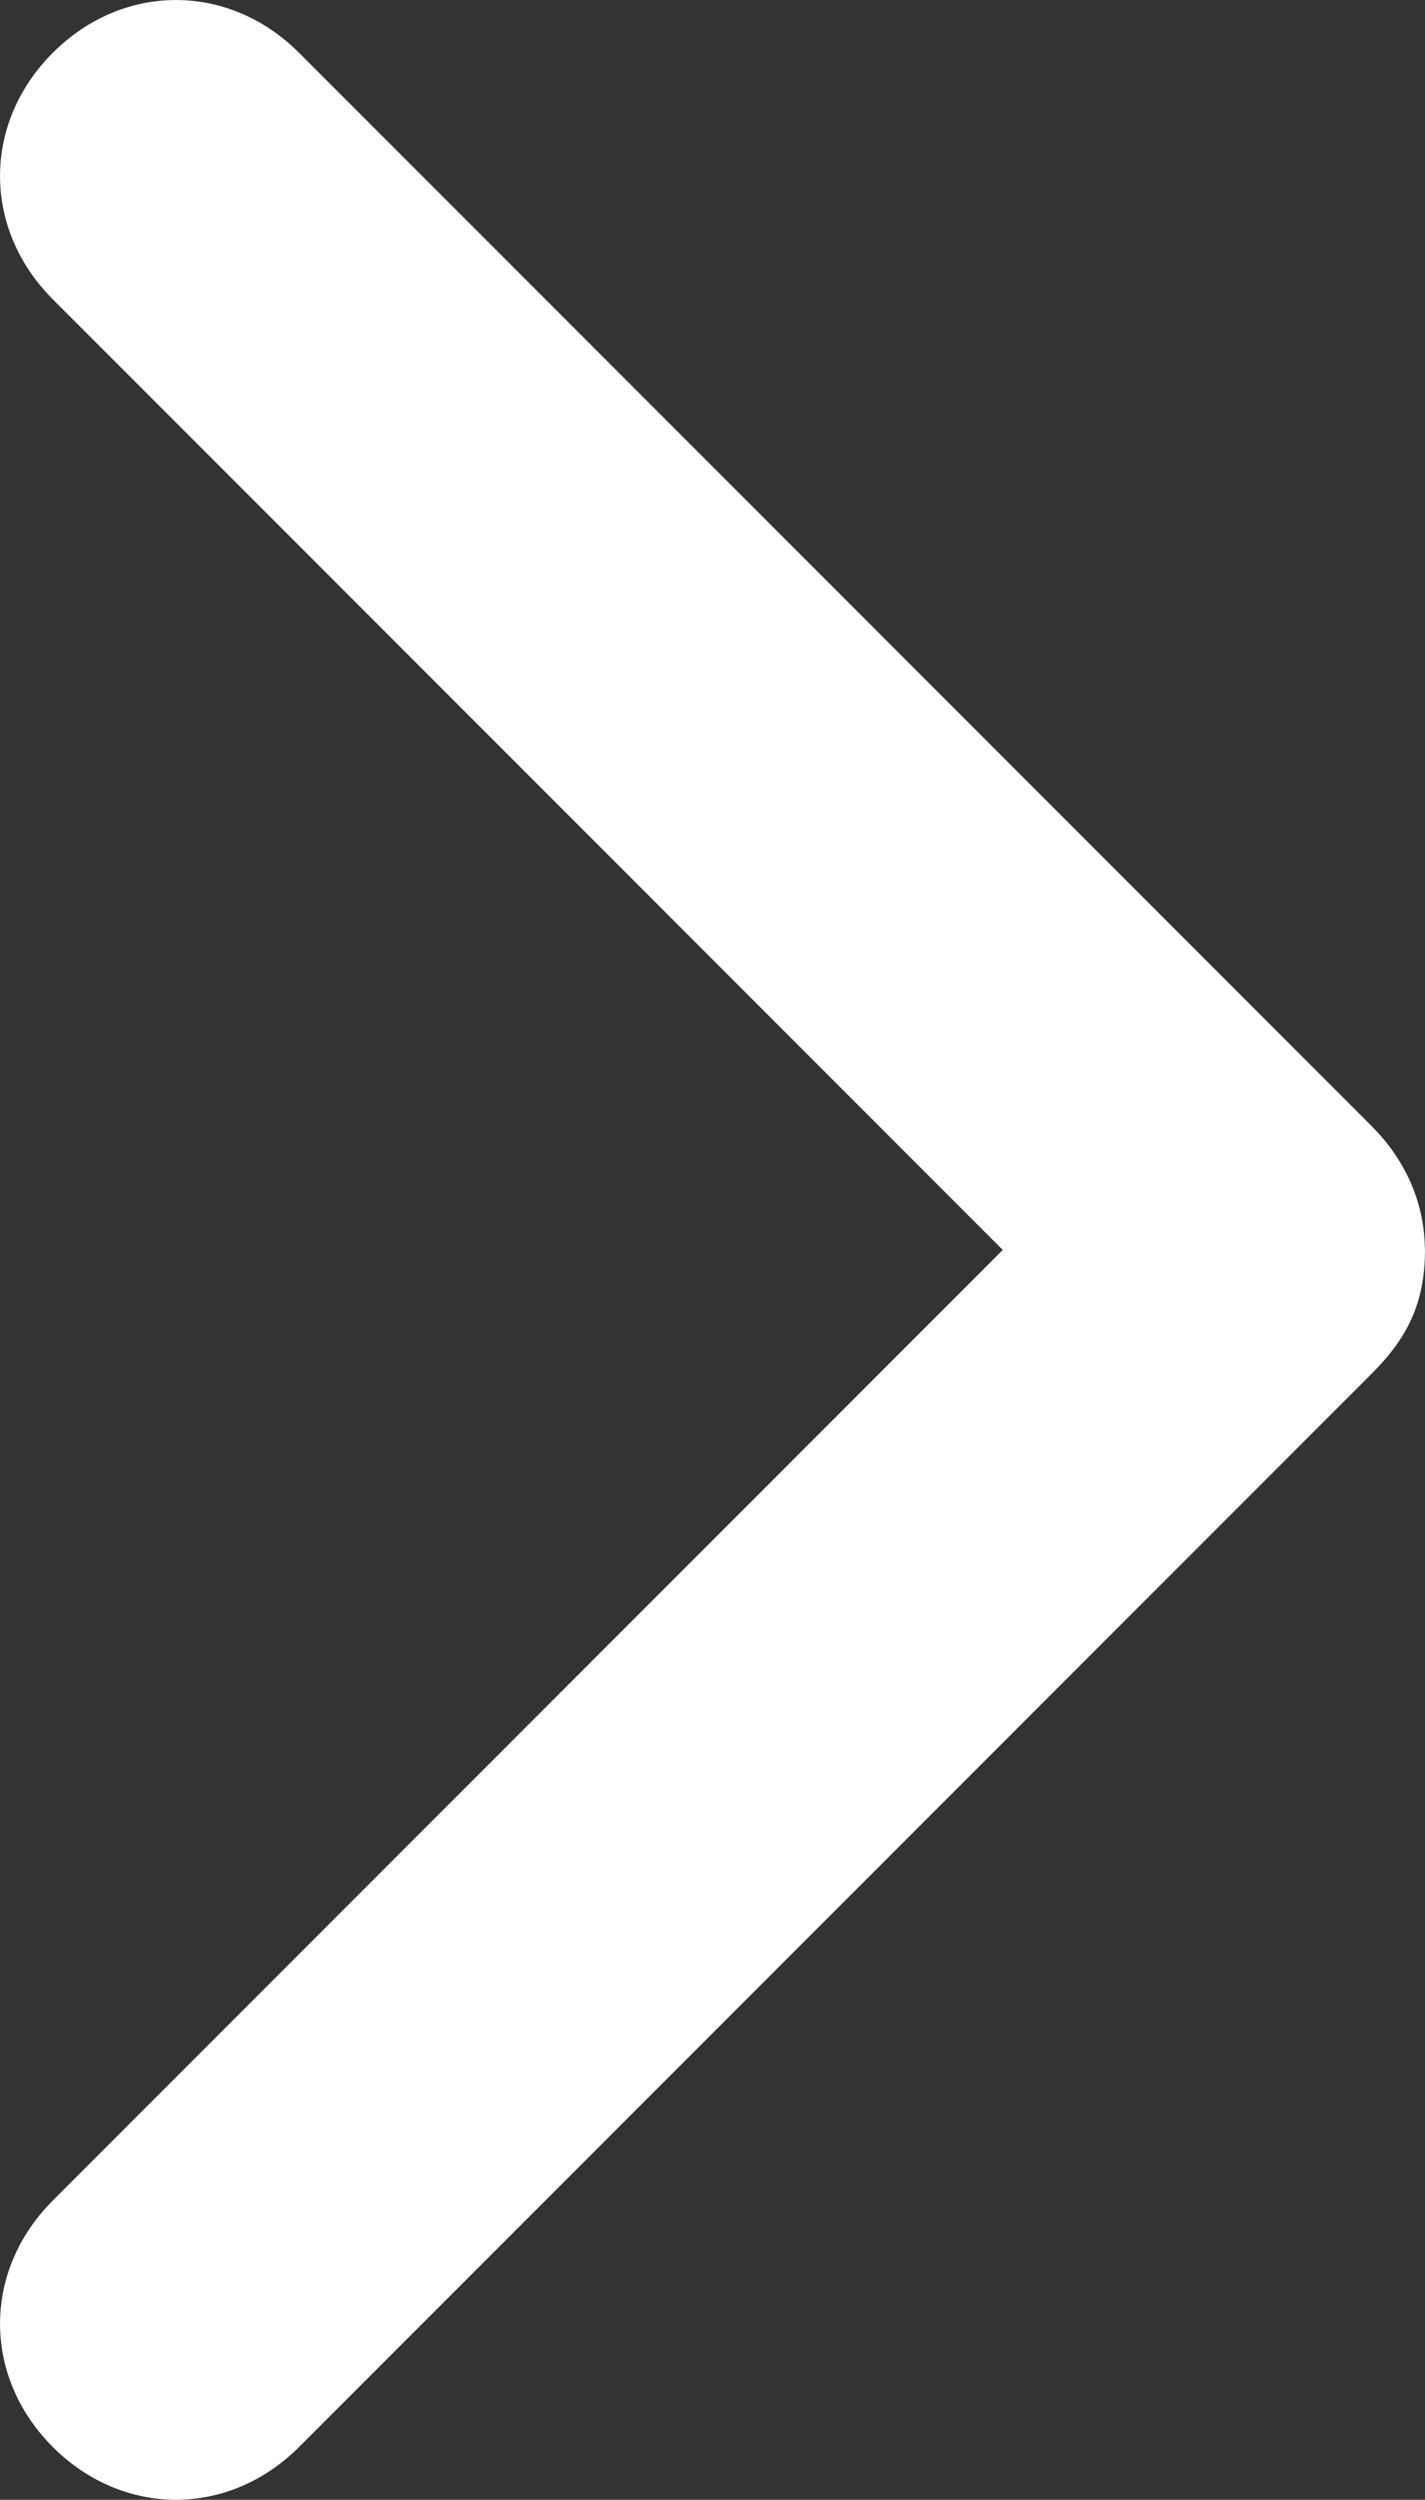
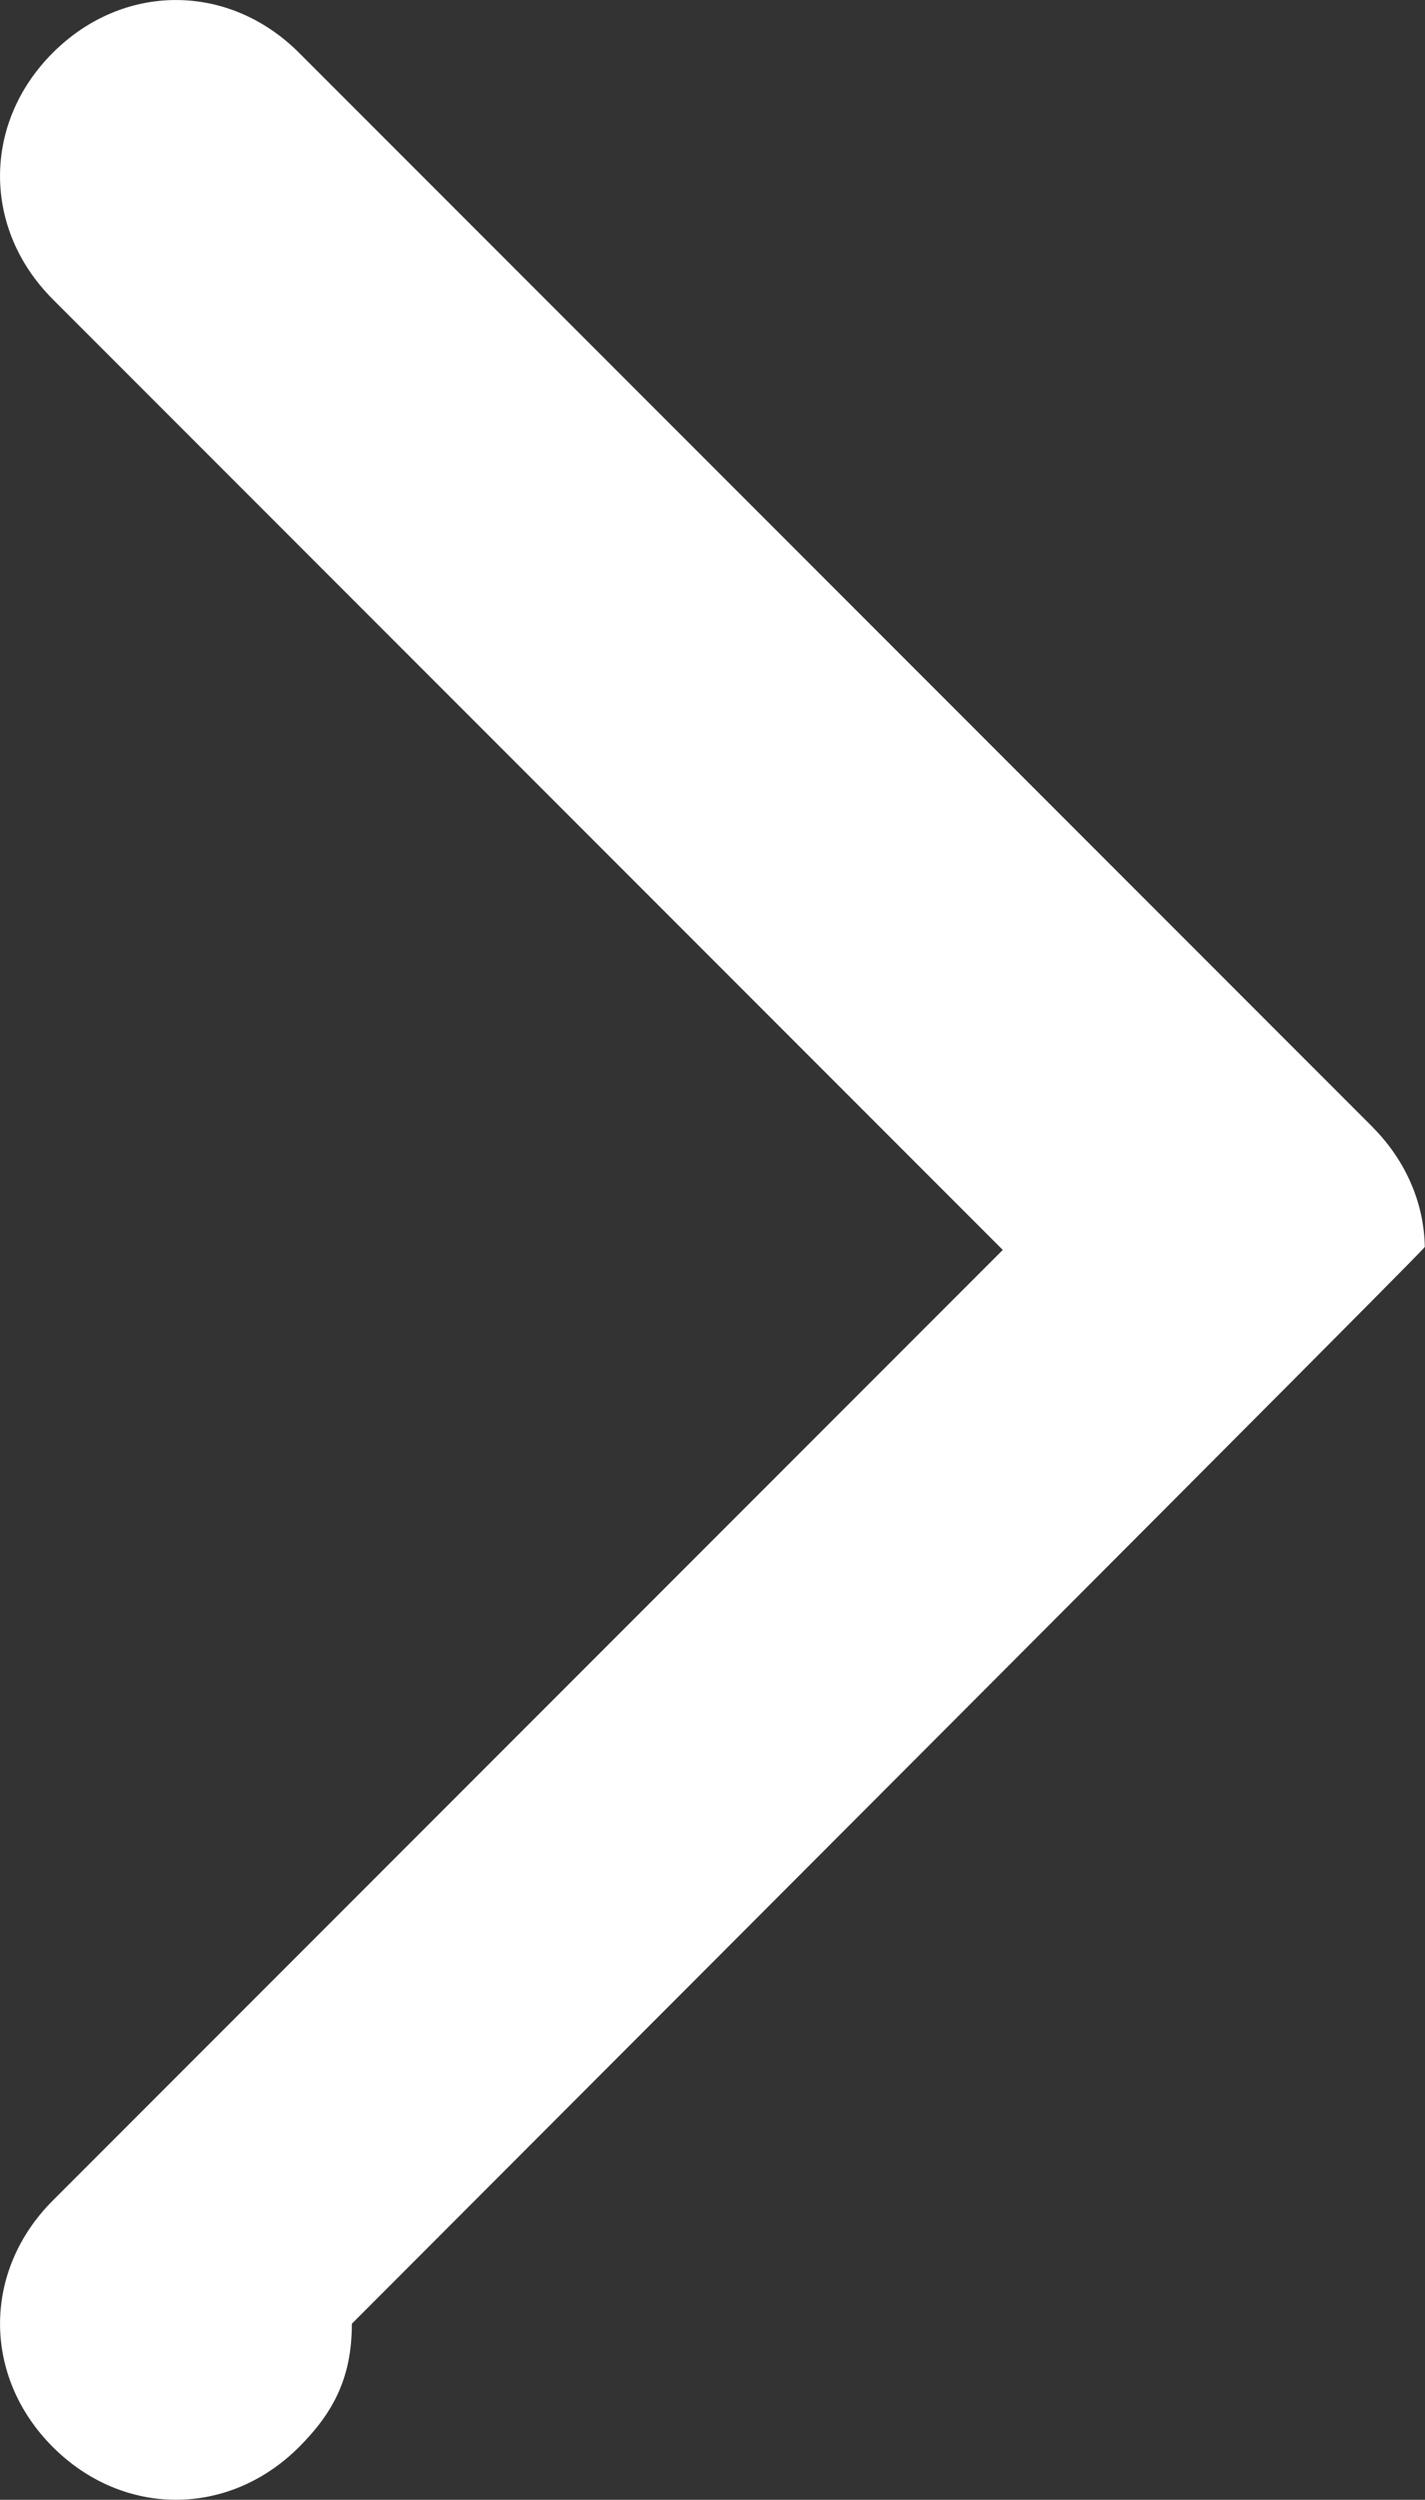
<svg xmlns="http://www.w3.org/2000/svg" version="1.1" id="Layer_1" x="0px" y="0px" viewBox="0 0 63.779 111.809" enable-background="new 0 0 63.779 111.809" xml:space="preserve">
  <rect x="0" y="0" width="63.779" height="111.809" fill="#333333" stroke="none" />
-   <path fill="#FFFFFF" d="M63.77,55.763c-0.036-1.904-0.806-3.799-2.316-5.329c-0.014-0.013-0.024-0.028-0.037-0.042  c-0.004-0.003-0.008-0.006-0.011-0.01L13.385,2.362c-3.149-3.148-7.873-3.148-11.023,0c-3.148,3.149-3.148,7.874,0,11.023  l42.52,42.52L2.363,98.424c-3.148,3.147-3.148,7.873,0,11.022c3.149,3.148,7.874,3.148,11.023,0l48.03-48.03  c1.574-1.574,2.362-3.15,2.362-5.513C63.779,55.86,63.772,55.809,63.77,55.763z" />
+   <path fill="#FFFFFF" d="M63.77,55.763c-0.036-1.904-0.806-3.799-2.316-5.329c-0.014-0.013-0.024-0.028-0.037-0.042  c-0.004-0.003-0.008-0.006-0.011-0.01L13.385,2.362c-3.149-3.148-7.873-3.148-11.023,0c-3.148,3.149-3.148,7.874,0,11.023  l42.52,42.52L2.363,98.424c-3.148,3.147-3.148,7.873,0,11.022c3.149,3.148,7.874,3.148,11.023,0c1.574-1.574,2.362-3.15,2.362-5.513C63.779,55.86,63.772,55.809,63.77,55.763z" />
</svg>